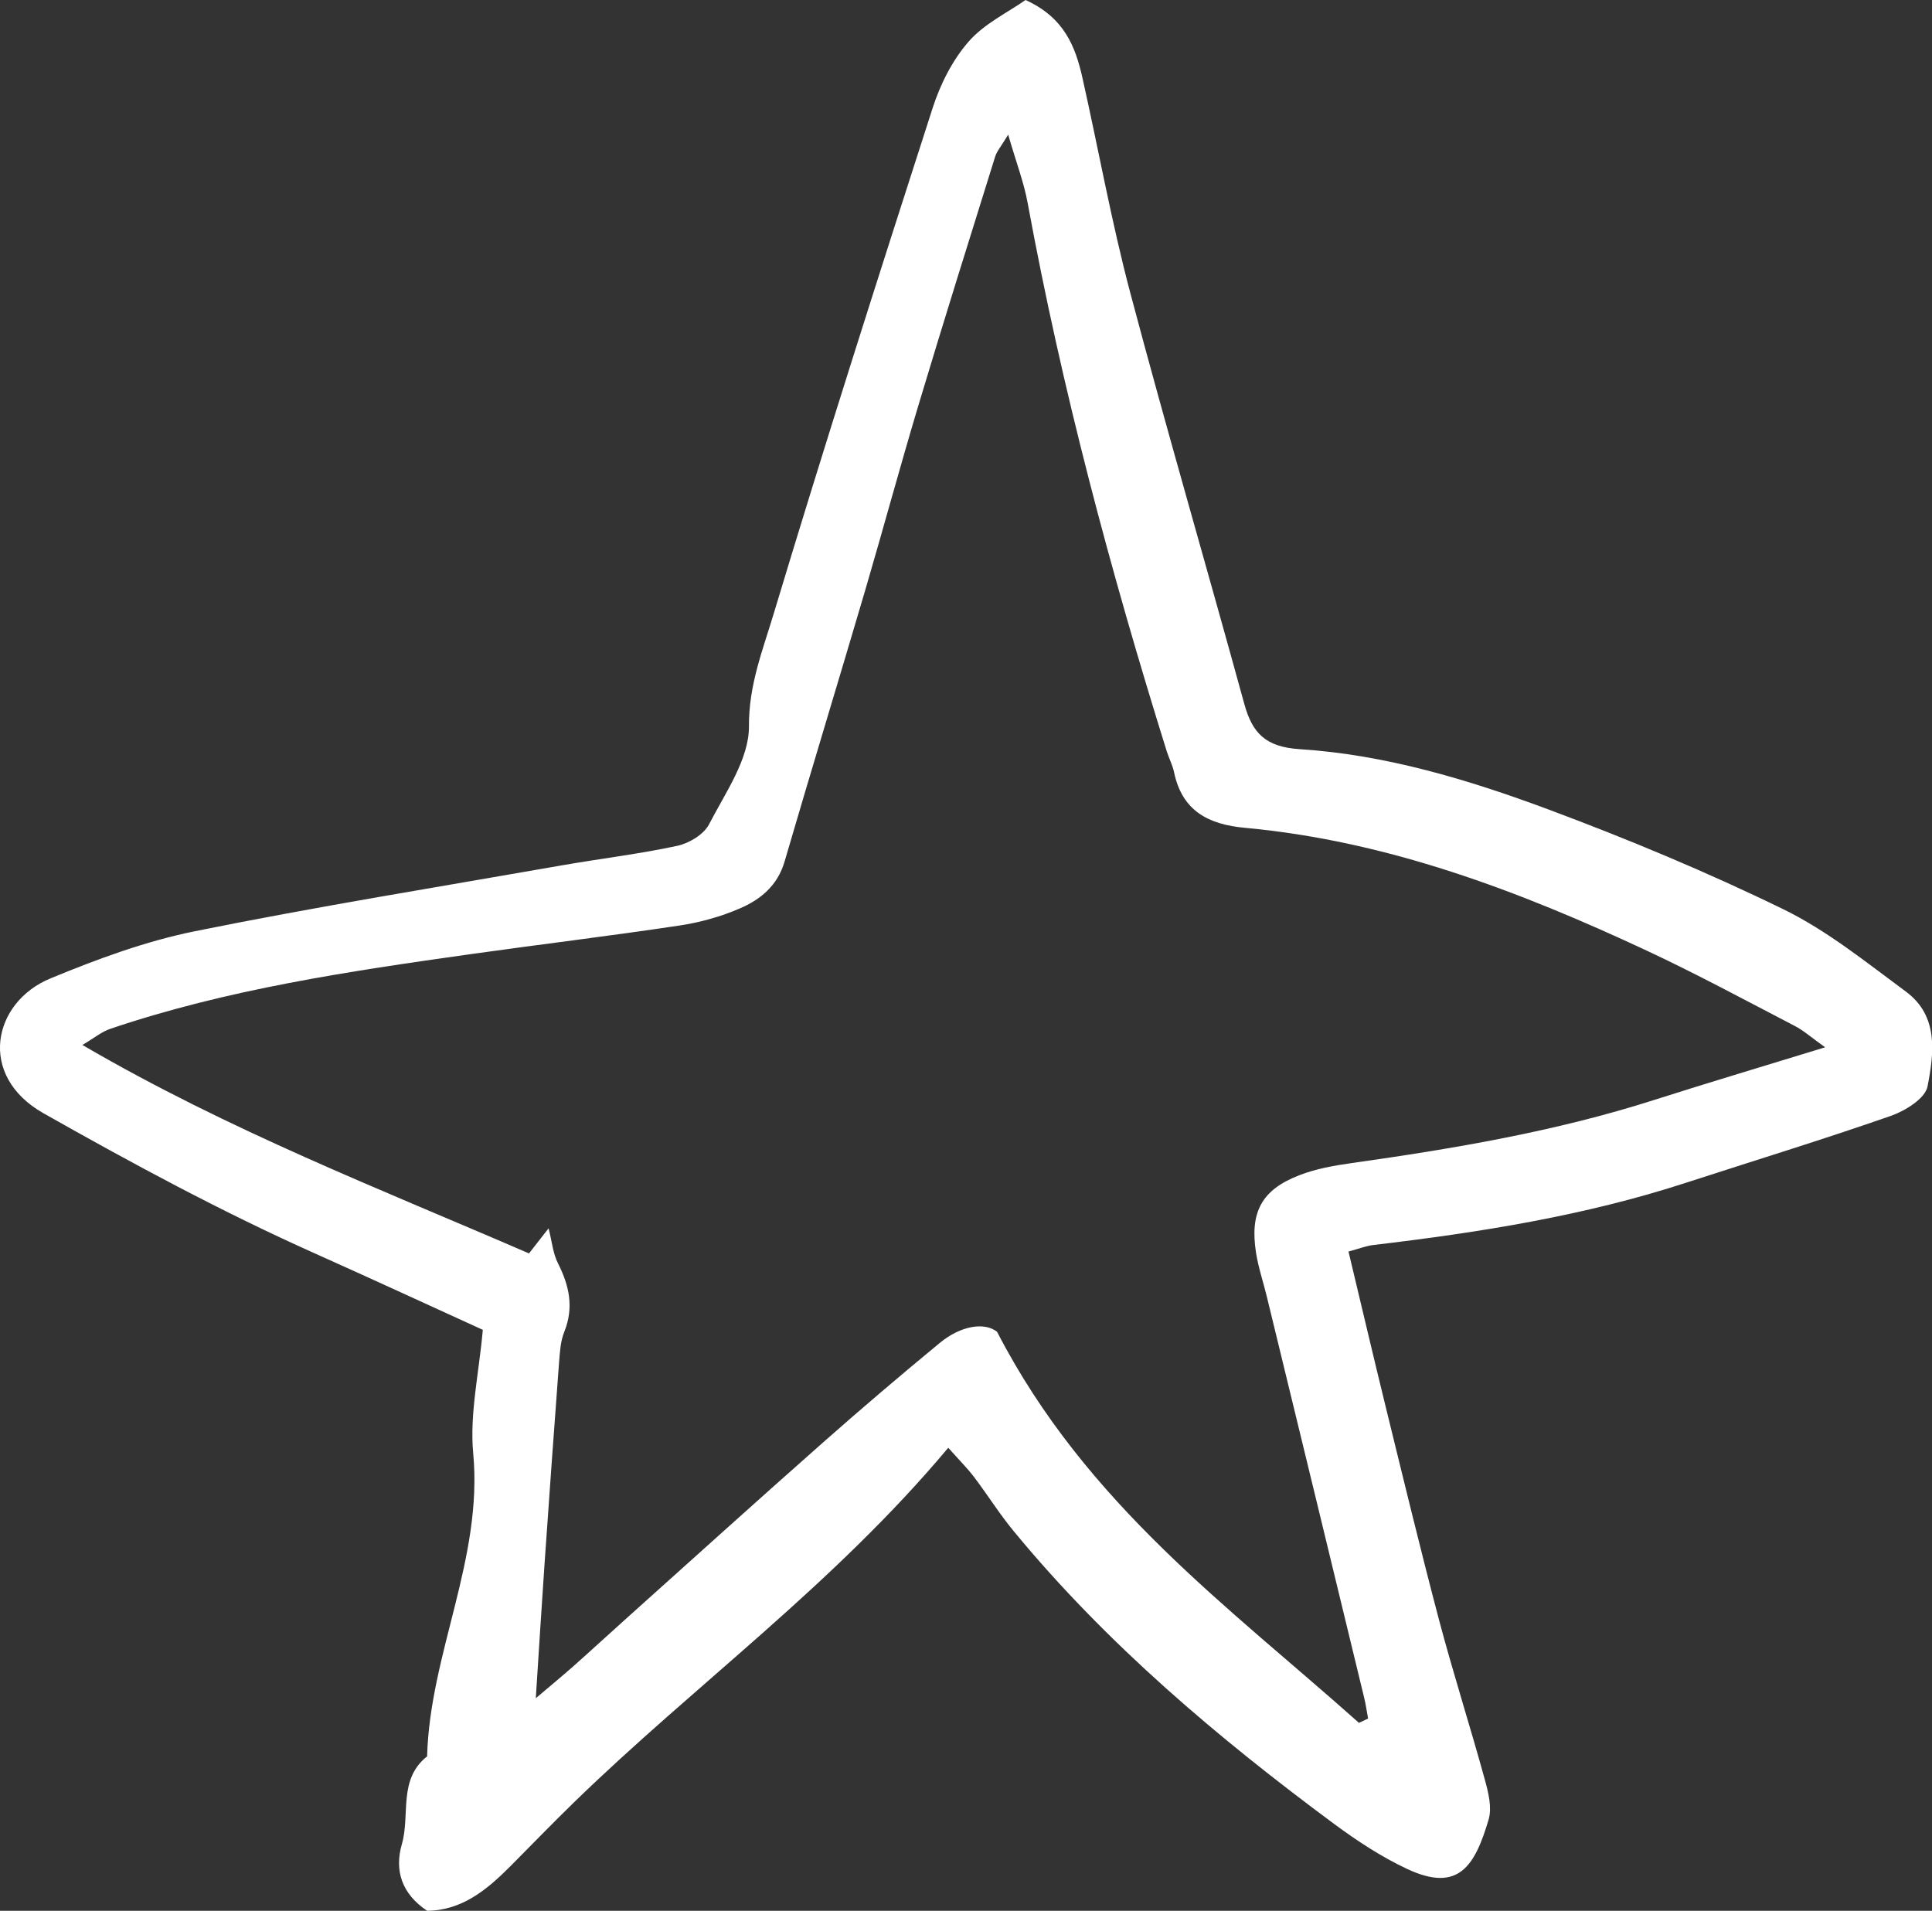
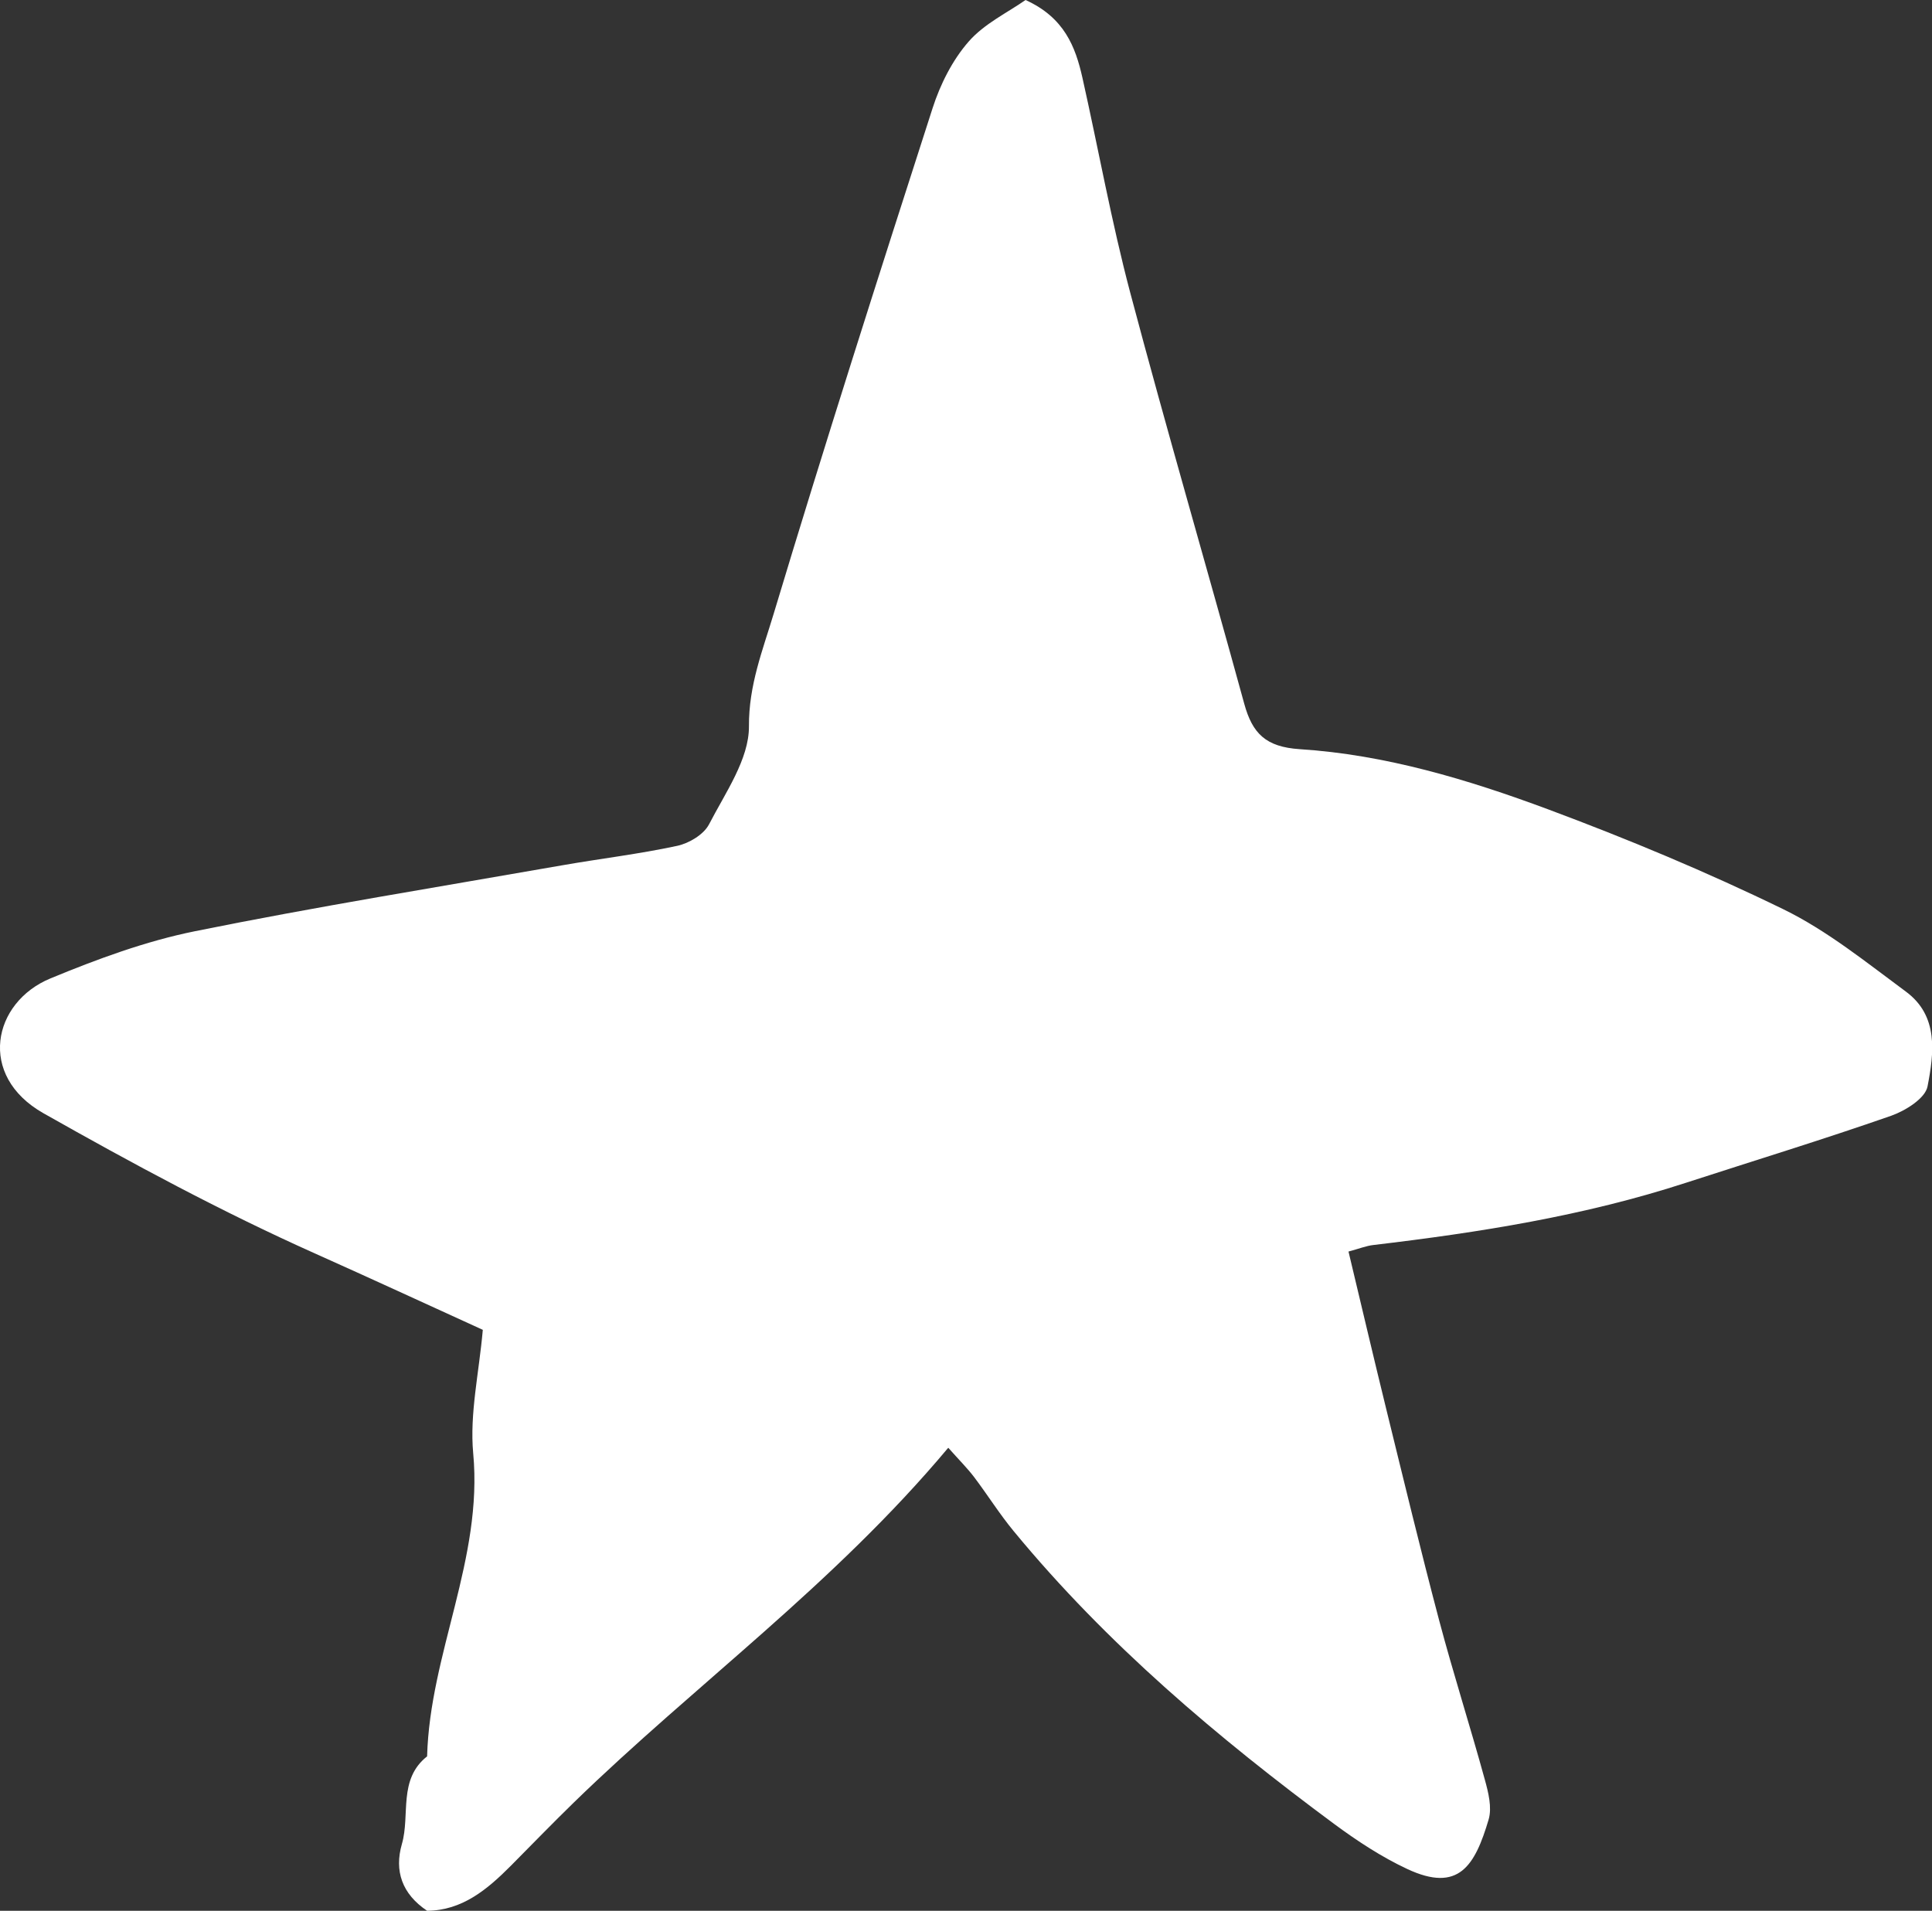
<svg xmlns="http://www.w3.org/2000/svg" id="Layer_2" data-name="Layer 2" viewBox="0 0 207.04 204.78">
  <rect x="0" y="0" width="207.04" height="204.78" fill="#333333" stroke="none" />
  <defs>
    <style>      .cls-1 {        fill: #fff;      }    </style>
  </defs>
  <g id="Layer_1-2" data-name="Layer 1">
-     <path class="cls-1" d="M101.6,155.18c-12.28,14.66-27.09,25.34-40.08,37.97-2.3,2.24-4.54,4.55-6.8,6.83-2.52,2.53-5.2,4.77-8.95,4.8-2.7-1.81-3.53-4.28-2.7-7.16,.9-3.13-.43-6.91,2.7-9.39,.3-11.02,6-21.18,4.94-32.48-.39-4.23,.62-8.59,1.03-13.23-6.1-2.78-12.05-5.53-18.02-8.2-9.97-4.46-19.55-9.63-29.06-15.01-7.12-4.03-5.45-11.89,.74-14.45,5.01-2.07,10.2-3.99,15.49-5.06,13.05-2.64,26.21-4.76,39.33-7.06,4.11-.72,8.27-1.21,12.35-2.09,1.27-.27,2.84-1.21,3.41-2.3,1.75-3.39,4.3-7,4.28-10.51-.03-4.41,1.48-8.17,2.64-12.03,5.46-18.14,11.23-36.19,17.04-54.22,.82-2.55,2.12-5.14,3.86-7.13,1.68-1.93,4.21-3.13,6.1-4.46,4.15,1.88,5.35,5,6.1,8.35,1.72,7.67,3.11,15.43,5.12,23.02,3.91,14.73,8.19,29.36,12.22,44.06,.87,3.17,2.3,4.62,5.94,4.86,9.19,.59,18.02,3.25,26.6,6.44,8.56,3.19,17.03,6.72,25.24,10.72,4.69,2.29,8.88,5.69,13.12,8.82,3.54,2.61,3.01,6.61,2.32,10.17-.25,1.28-2.37,2.6-3.9,3.14-7.28,2.54-14.66,4.8-21.99,7.18-10.9,3.55-22.16,5.33-33.5,6.67-.77,.09-1.51,.39-2.66,.7,1.37,5.72,2.67,11.28,4.03,16.82,1.86,7.57,3.69,15.16,5.68,22.69,1.52,5.73,3.33,11.37,4.9,17.09,.38,1.37,.78,2.98,.41,4.26-1.47,4.96-3.2,7.9-8.73,5.31-2.74-1.28-5.34-2.99-7.78-4.79-12.53-9.28-24.4-19.3-34.37-31.39-1.53-1.85-2.81-3.9-4.26-5.82-.73-.96-1.59-1.81-2.76-3.13Zm44.01,29.47c.33-.16,.67-.31,1-.47-.14-.74-.24-1.5-.42-2.23-3.47-14.34-6.95-28.68-10.44-43.02-.38-1.56-.9-3.09-1.15-4.67-.68-4.35,.6-6.75,4.64-8.31,1.77-.69,3.71-1.03,5.6-1.3,10.98-1.55,21.88-3.39,32.47-6.78,5.85-1.87,11.75-3.62,18.28-5.63-1.49-1.06-2.31-1.8-3.26-2.29-5.26-2.73-10.49-5.56-15.86-8.07-13.72-6.41-27.8-11.76-43.05-13.16-3.91-.36-6.73-1.8-7.6-5.94-.16-.78-.55-1.51-.79-2.27-6.03-19.31-11.24-38.82-14.9-58.74-.41-2.25-1.25-4.42-2.09-7.34-.77,1.28-1.21,1.77-1.39,2.34-2.77,8.87-5.55,17.74-8.22,26.64-1.98,6.6-3.78,13.27-5.72,19.88-2.85,9.69-5.8,19.34-8.63,29.04-.75,2.58-2.58,4.08-4.8,5.03-2.04,.88-4.26,1.5-6.46,1.83-7.46,1.12-14.94,2.02-22.41,3.07-13.03,1.84-26.05,3.76-38.59,8-.92,.31-1.71,.98-2.99,1.73,15.71,9.17,31.98,15.46,47.86,22.34,.88-1.14,1.49-1.91,2.1-2.69,.36,1.39,.46,2.68,1.01,3.76,1.21,2.4,1.72,4.73,.67,7.34-.41,1.01-.47,2.19-.56,3.3-.54,7.17-1.05,14.34-1.55,21.51-.32,4.6-.6,9.2-.94,14.45,1.59-1.35,2.79-2.34,3.96-3.37,1.92-1.7,3.8-3.44,5.71-5.15,7.05-6.32,14.07-12.67,21.17-18.94,4.08-3.61,8.24-7.14,12.44-10.61,2.32-1.91,4.84-2.24,6.15-1.2,9.55,18.5,24.9,29.52,38.78,41.91Z" />
+     <path class="cls-1" d="M101.6,155.18c-12.28,14.66-27.09,25.34-40.08,37.97-2.3,2.24-4.54,4.55-6.8,6.83-2.52,2.53-5.2,4.77-8.95,4.8-2.7-1.81-3.53-4.28-2.7-7.16,.9-3.13-.43-6.91,2.7-9.39,.3-11.02,6-21.18,4.94-32.48-.39-4.23,.62-8.59,1.03-13.23-6.1-2.78-12.05-5.53-18.02-8.2-9.97-4.46-19.55-9.63-29.06-15.01-7.12-4.03-5.45-11.89,.74-14.45,5.01-2.07,10.2-3.99,15.49-5.06,13.05-2.64,26.21-4.76,39.33-7.06,4.11-.72,8.27-1.21,12.35-2.09,1.27-.27,2.84-1.21,3.41-2.3,1.75-3.39,4.3-7,4.28-10.51-.03-4.41,1.48-8.17,2.64-12.03,5.46-18.14,11.23-36.19,17.04-54.22,.82-2.55,2.12-5.14,3.86-7.13,1.68-1.93,4.21-3.13,6.1-4.46,4.15,1.88,5.35,5,6.1,8.35,1.72,7.67,3.11,15.43,5.12,23.02,3.91,14.73,8.19,29.36,12.22,44.06,.87,3.17,2.3,4.62,5.94,4.86,9.19,.59,18.02,3.25,26.6,6.44,8.56,3.19,17.03,6.72,25.24,10.72,4.69,2.29,8.88,5.69,13.12,8.82,3.54,2.61,3.01,6.61,2.32,10.17-.25,1.28-2.37,2.6-3.9,3.14-7.28,2.54-14.66,4.8-21.99,7.18-10.9,3.55-22.16,5.33-33.5,6.67-.77,.09-1.51,.39-2.66,.7,1.37,5.72,2.67,11.28,4.03,16.82,1.86,7.57,3.69,15.16,5.68,22.69,1.52,5.73,3.33,11.37,4.9,17.09,.38,1.37,.78,2.98,.41,4.26-1.47,4.96-3.2,7.9-8.73,5.31-2.74-1.28-5.34-2.99-7.78-4.79-12.53-9.28-24.4-19.3-34.37-31.39-1.53-1.85-2.81-3.9-4.26-5.82-.73-.96-1.59-1.81-2.76-3.13Zm44.01,29.47Z" />
  </g>
</svg>